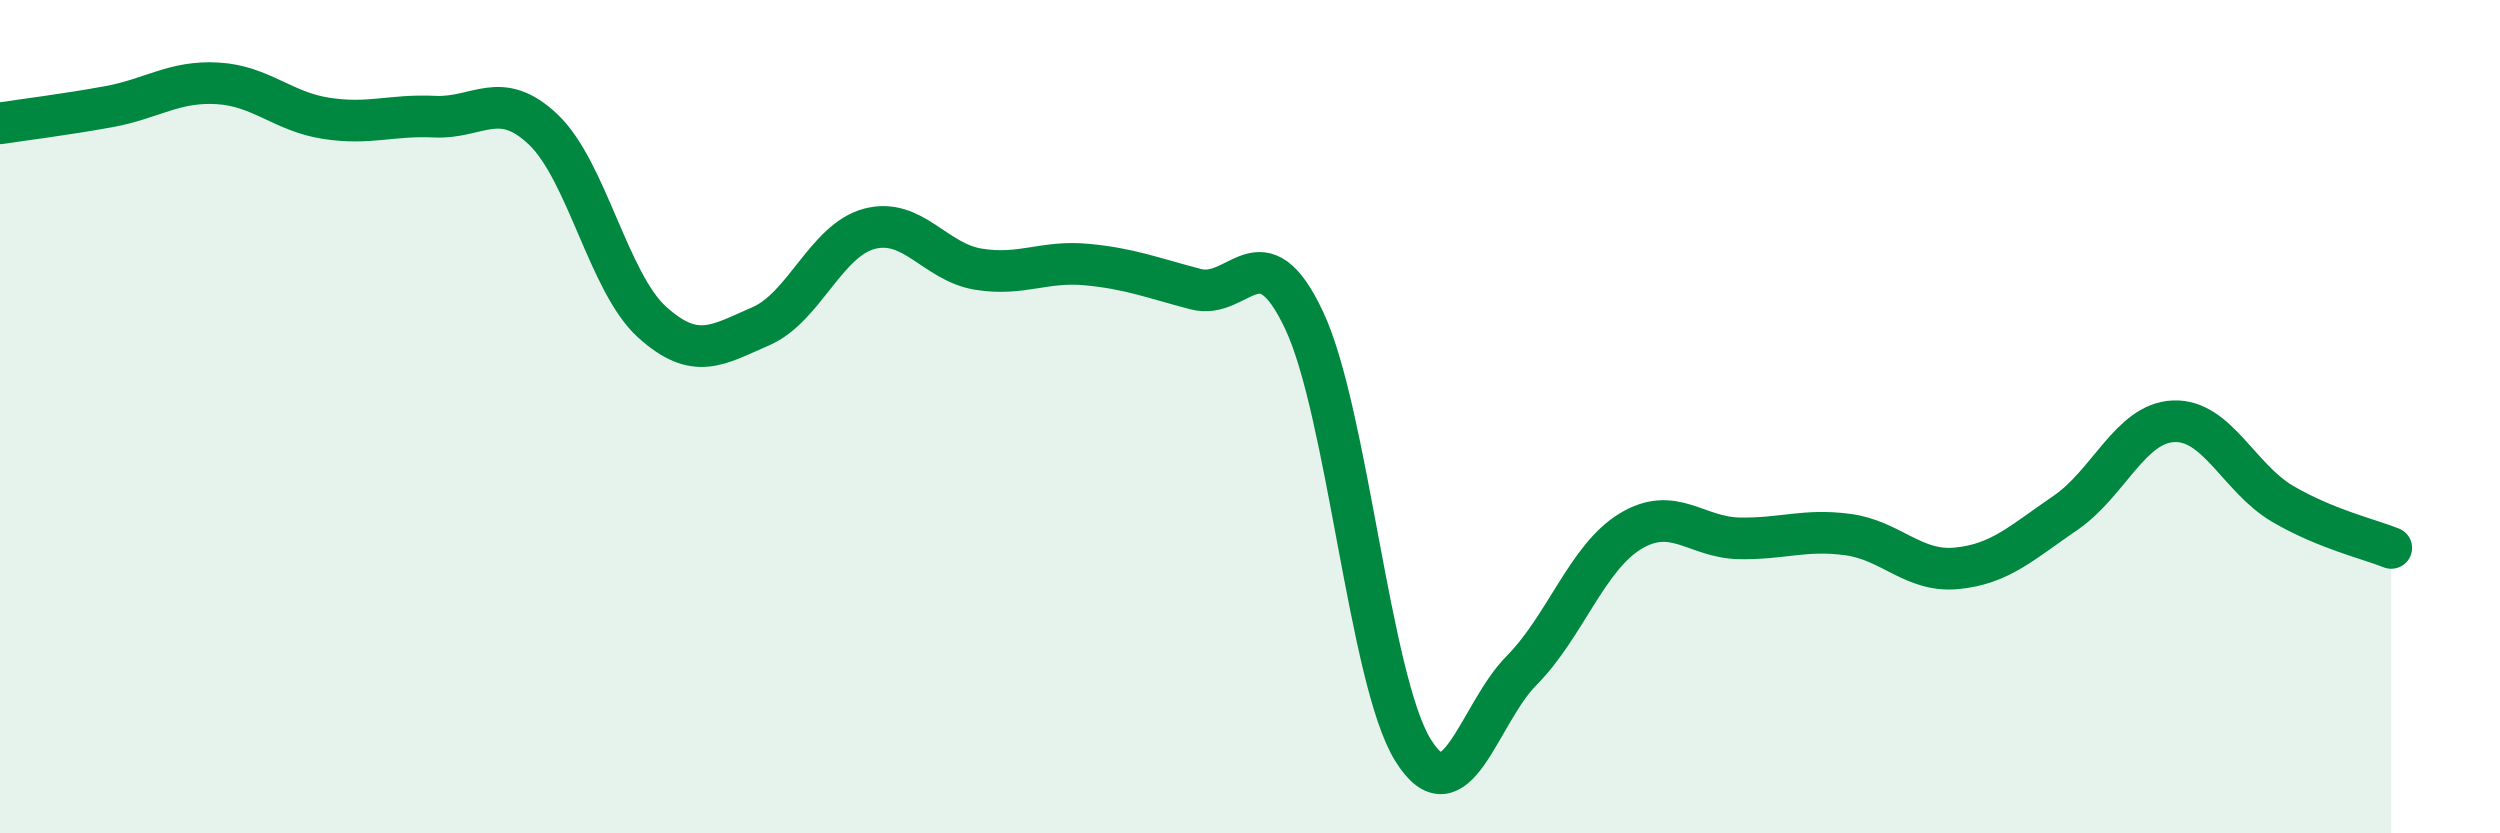
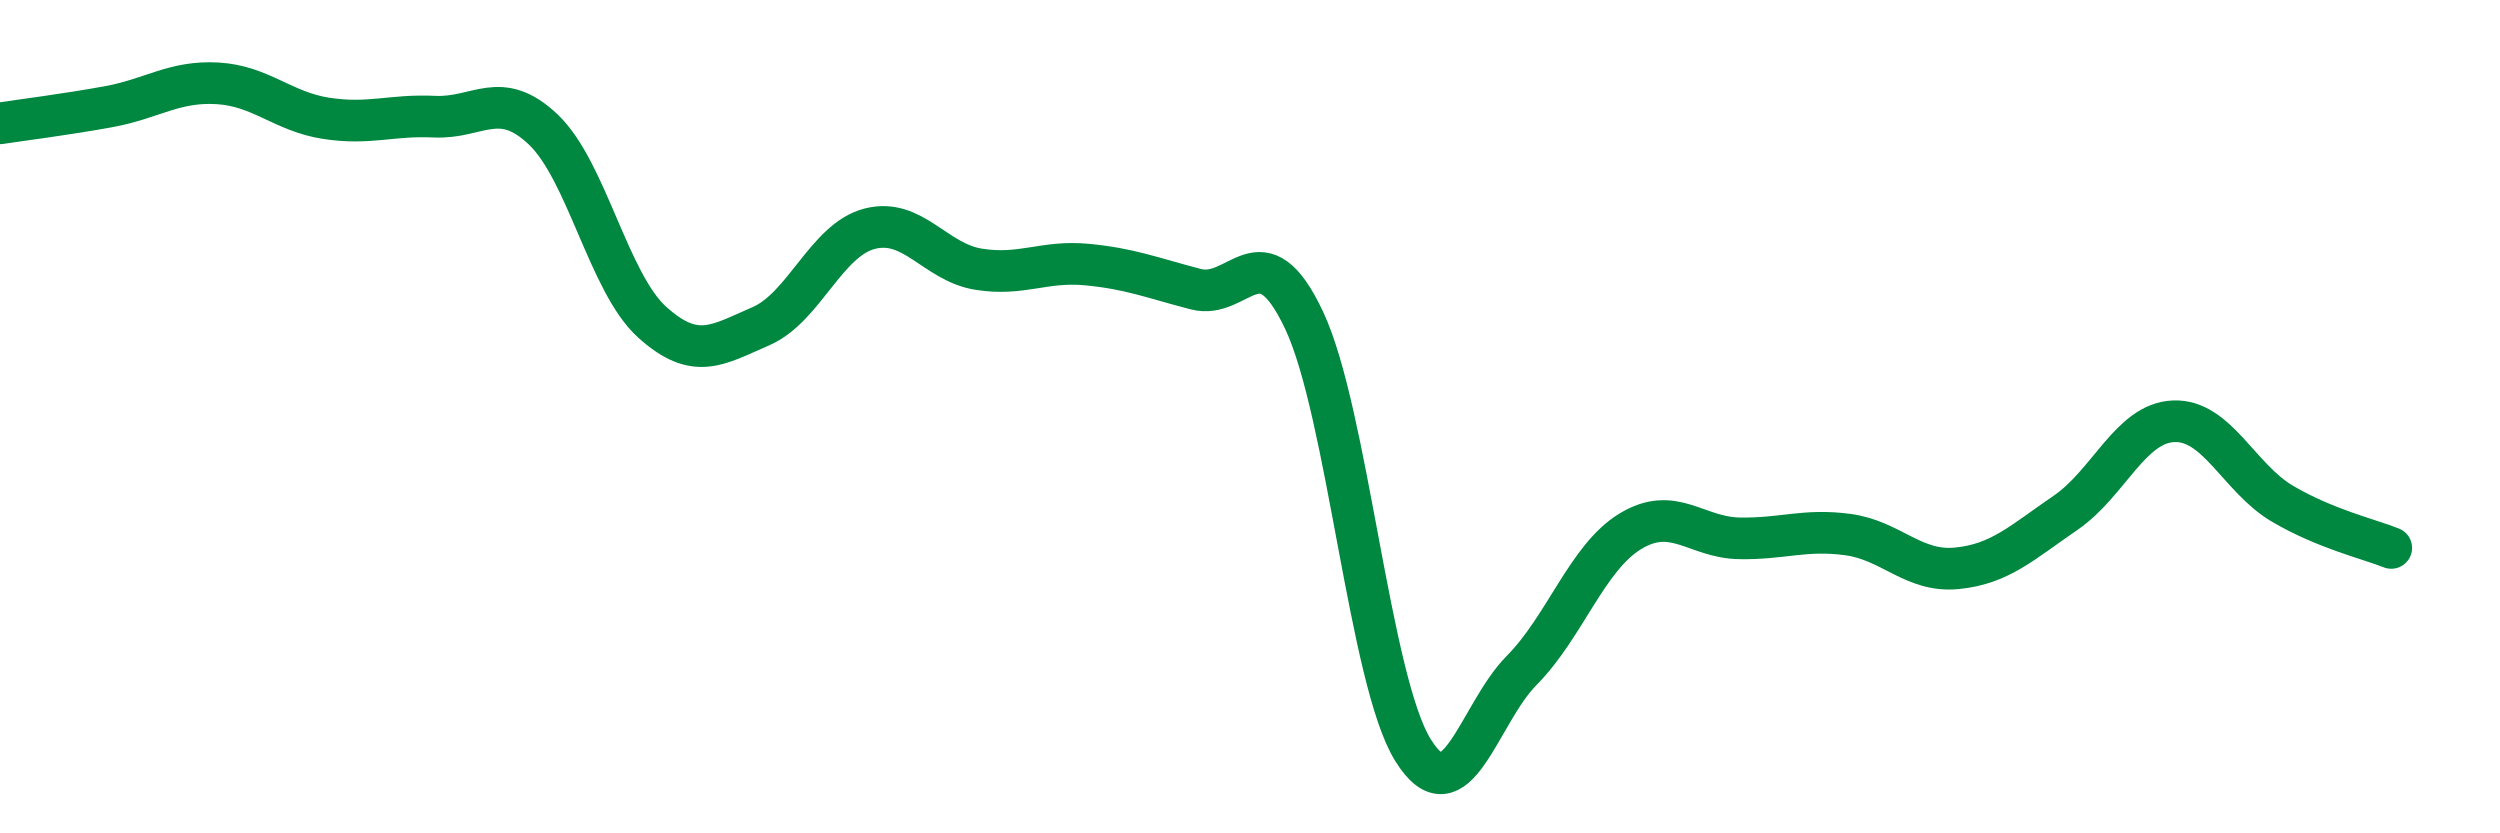
<svg xmlns="http://www.w3.org/2000/svg" width="60" height="20" viewBox="0 0 60 20">
-   <path d="M 0,2.96 C 0.52,2.88 1.57,2.75 2.61,2.56 C 3.65,2.37 4.18,1.94 5.22,2 C 6.26,2.06 6.79,2.68 7.83,2.84 C 8.87,3 9.39,2.75 10.43,2.8 C 11.47,2.85 12,2.12 13.04,3.11 C 14.08,4.1 14.61,6.79 15.65,7.73 C 16.69,8.67 17.22,8.28 18.26,7.83 C 19.3,7.38 19.83,5.76 20.87,5.49 C 21.91,5.22 22.44,6.29 23.48,6.46 C 24.52,6.63 25.05,6.25 26.09,6.35 C 27.13,6.45 27.66,6.67 28.7,6.94 C 29.74,7.21 30.26,5.48 31.3,7.69 C 32.34,9.9 32.87,16.32 33.91,18 C 34.95,19.68 35.48,17.14 36.52,16.09 C 37.56,15.04 38.09,13.38 39.13,12.75 C 40.17,12.12 40.7,12.9 41.74,12.92 C 42.78,12.94 43.31,12.69 44.35,12.83 C 45.39,12.97 45.92,13.74 46.96,13.64 C 48,13.54 48.53,13.02 49.57,12.31 C 50.61,11.6 51.13,10.15 52.17,10.11 C 53.21,10.07 53.74,11.48 54.78,12.09 C 55.82,12.7 56.87,12.94 57.39,13.15L57.39 20L0 20Z" fill="#008740" opacity="0.1" stroke-linecap="round" stroke-linejoin="round" />
  <path d="M 0,2.96 C 0.52,2.88 1.57,2.75 2.61,2.56 C 3.65,2.37 4.18,1.94 5.22,2 C 6.26,2.06 6.79,2.68 7.83,2.84 C 8.87,3 9.39,2.75 10.43,2.8 C 11.47,2.85 12,2.12 13.04,3.11 C 14.08,4.1 14.61,6.79 15.65,7.73 C 16.69,8.67 17.22,8.28 18.26,7.83 C 19.3,7.38 19.83,5.76 20.87,5.49 C 21.91,5.22 22.44,6.29 23.48,6.46 C 24.52,6.63 25.05,6.25 26.09,6.35 C 27.13,6.45 27.66,6.67 28.7,6.94 C 29.74,7.21 30.26,5.48 31.3,7.69 C 32.34,9.9 32.87,16.32 33.91,18 C 34.95,19.68 35.48,17.14 36.52,16.09 C 37.56,15.04 38.09,13.38 39.13,12.75 C 40.17,12.12 40.7,12.9 41.74,12.92 C 42.78,12.94 43.31,12.69 44.35,12.83 C 45.39,12.97 45.92,13.74 46.96,13.64 C 48,13.54 48.53,13.02 49.57,12.31 C 50.61,11.6 51.13,10.15 52.17,10.11 C 53.21,10.07 53.74,11.48 54.78,12.09 C 55.82,12.7 56.87,12.94 57.39,13.15" stroke="#008740" stroke-width="1" fill="none" stroke-linecap="round" stroke-linejoin="round" />
</svg>